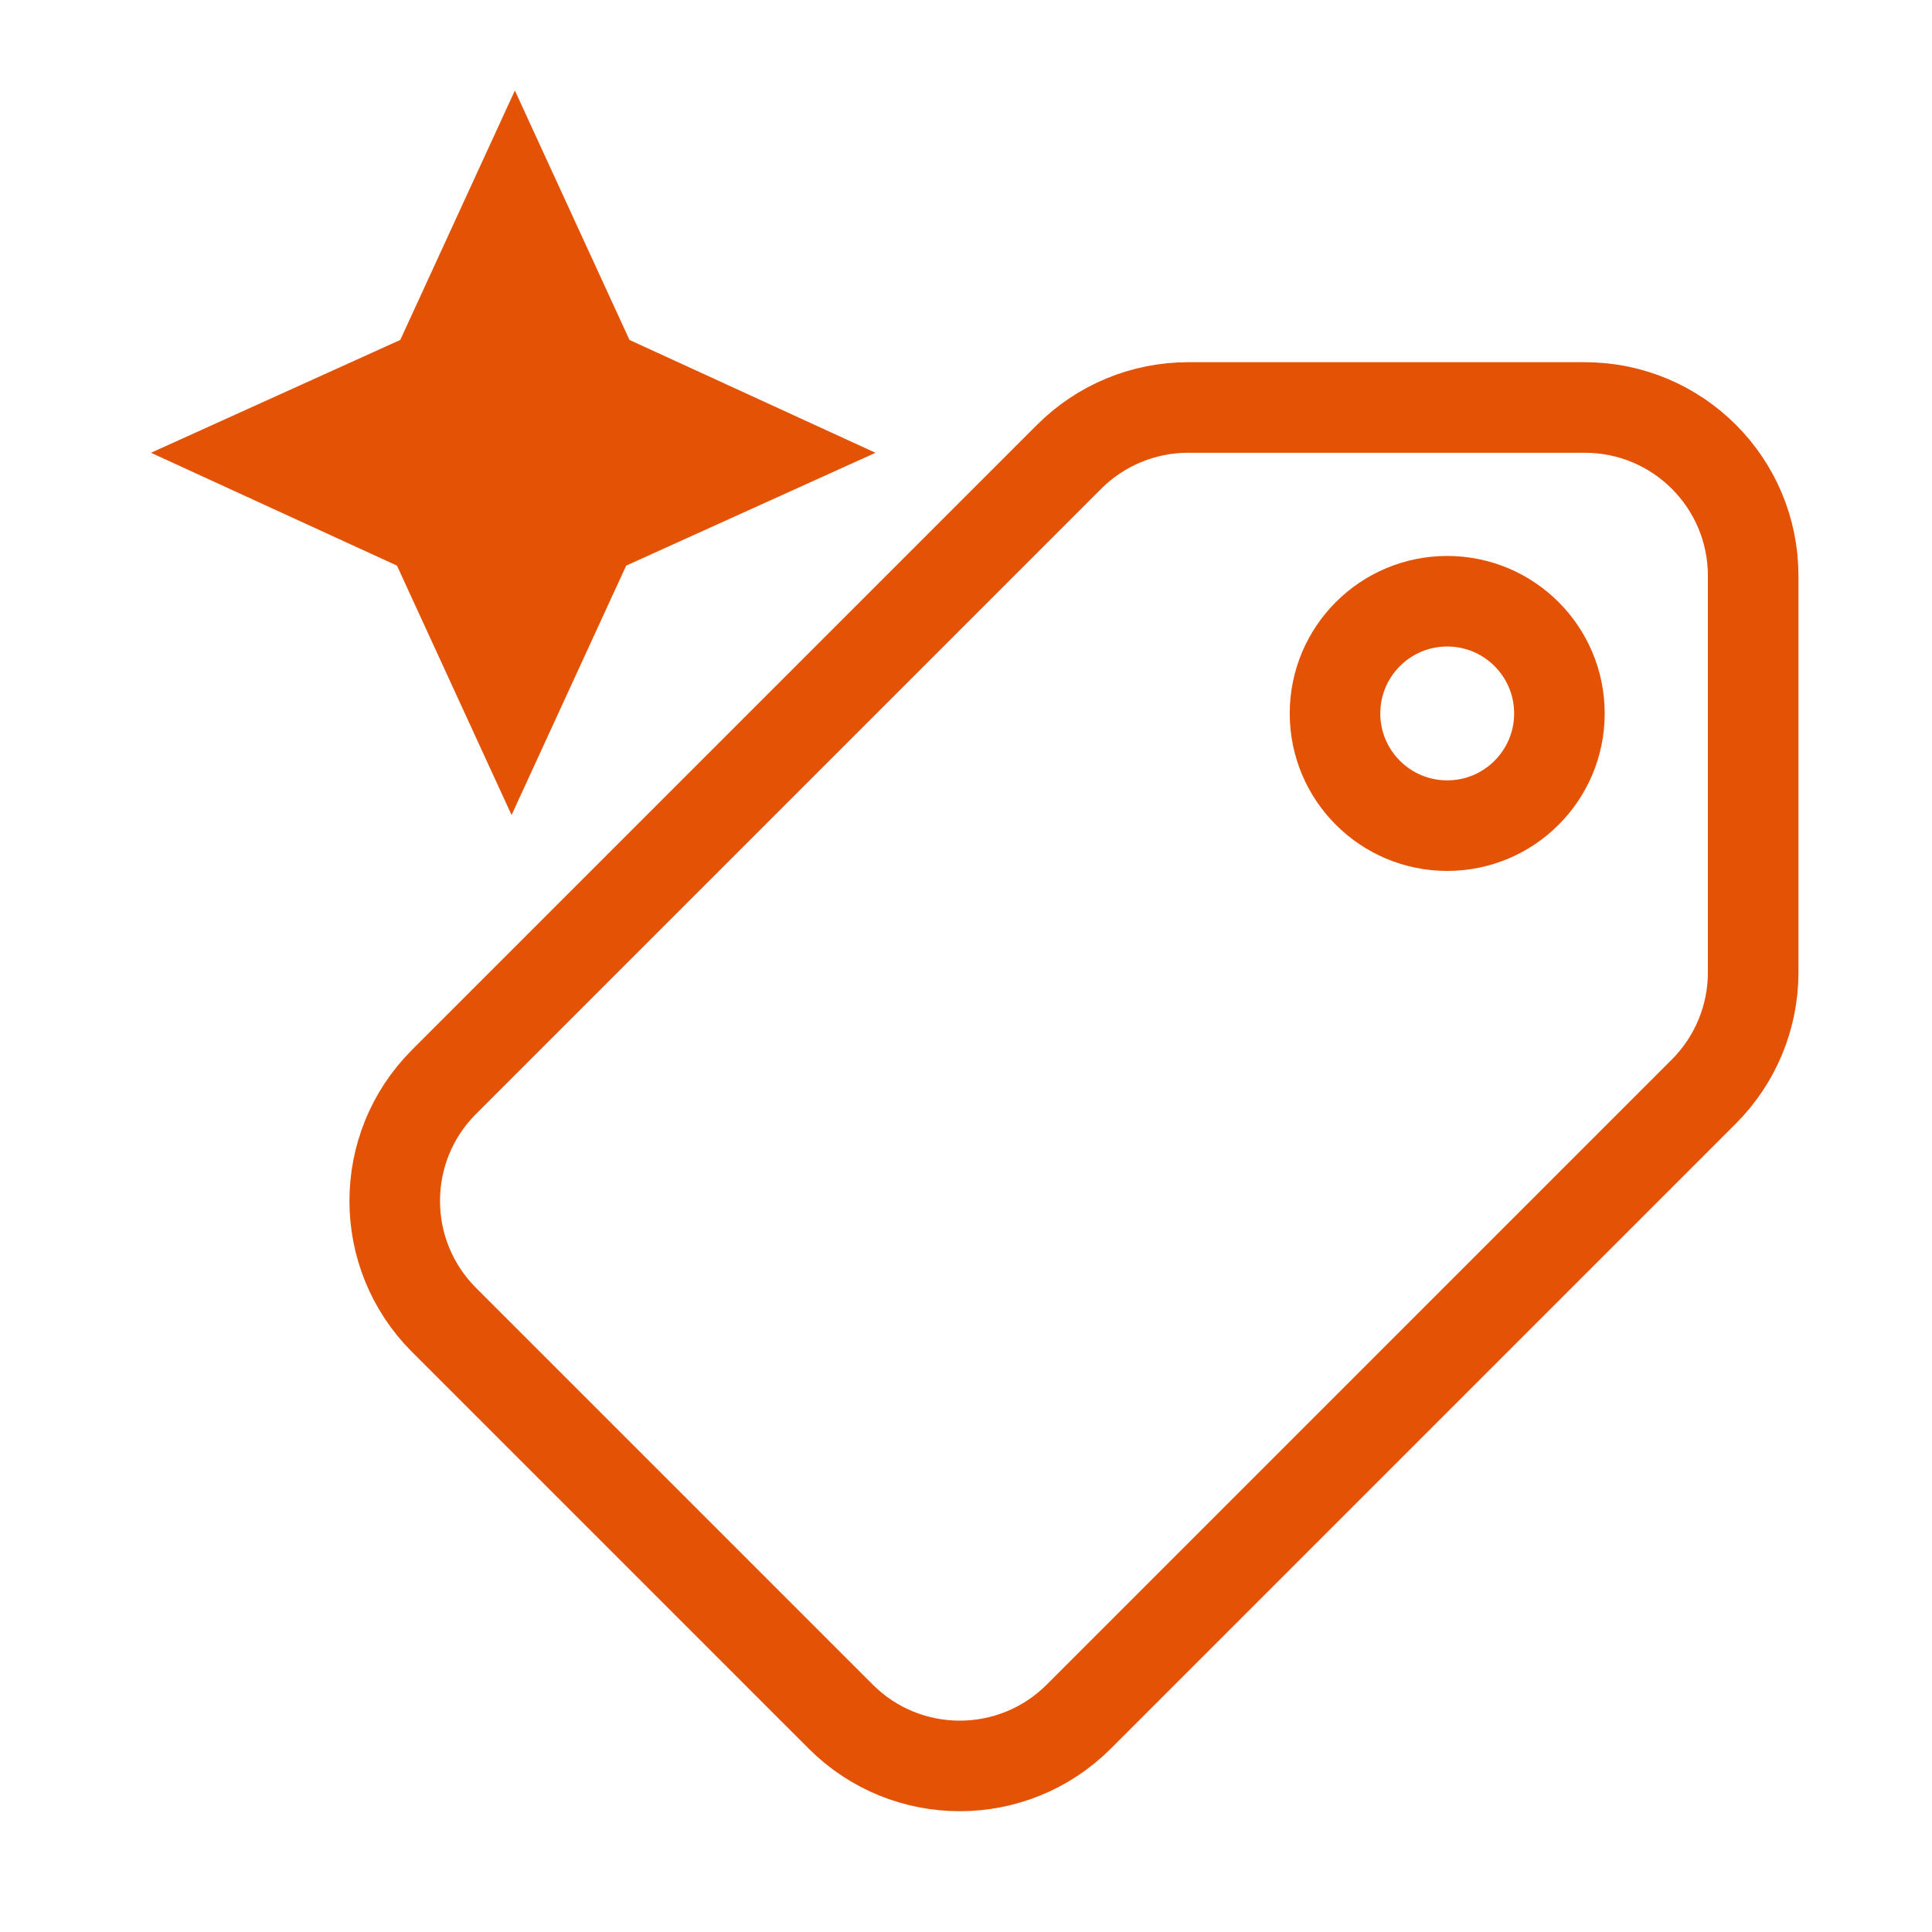
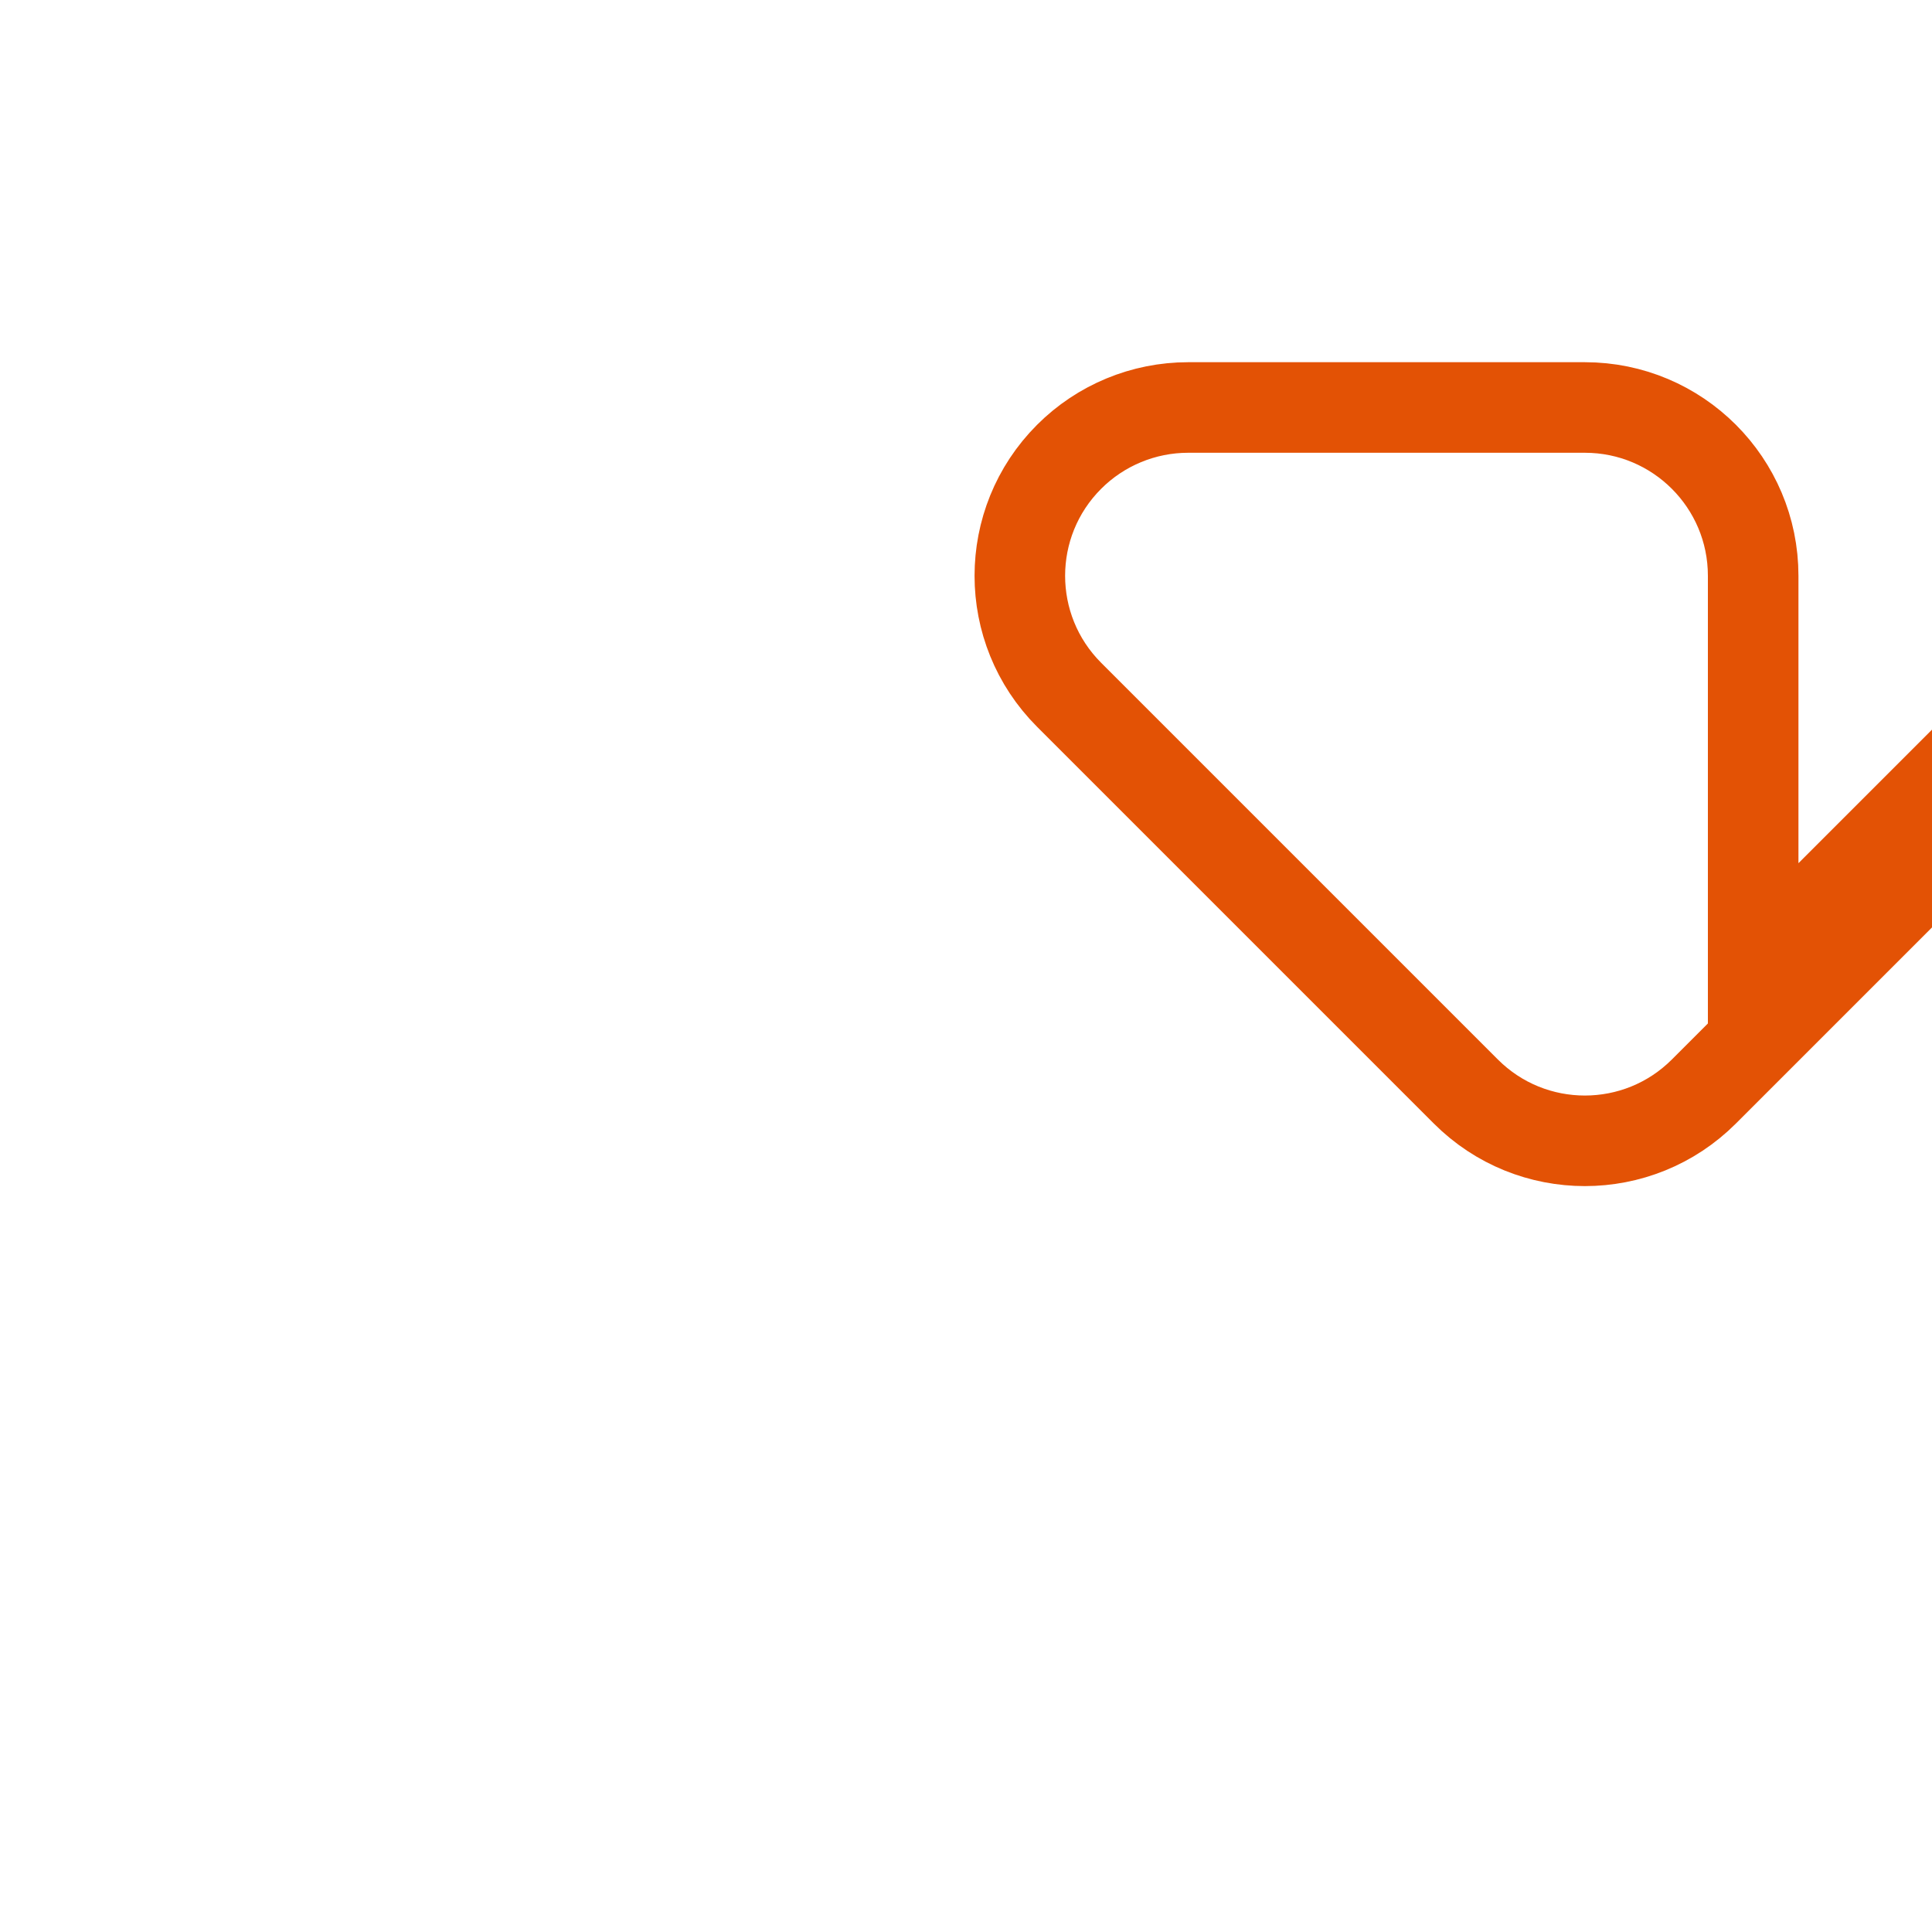
<svg xmlns="http://www.w3.org/2000/svg" id="a" data-name="Layer 2" viewBox="0 0 128 128">
  <defs>
    <style>
      .c {
        fill: none;
        stroke: #e35205;
        stroke-miterlimit: 10;
        stroke-width: 6px;
      }

      .d {
        fill: #e35205;
      }
    </style>
  </defs>
-   <path class="d" d="M33.893,53.998l-7.593-16.524-16.298-7.476,16.517-7.476,7.593-16.524,7.593,16.524,16.298,7.476-16.517,7.476-7.593,16.524Z" />
  <g>
-     <path class="c" d="M116.152,64.431l0-26.283c0-6.158-4.992-11.151-11.151-11.151l-26.283-0c-2.957,0-5.794,1.175-7.885,3.266l-41.415,41.415c-4.355,4.355-4.355,11.415-0,15.77l26.283,26.283c4.355,4.355,11.415,4.355,15.77 0l41.415-41.415c2.091-2.091,3.266-4.927,3.266-7.885Z" />
-     <circle class="c" cx="95.882" cy="47.267" r="7.434" />
+     <path class="c" d="M116.152,64.431l0-26.283c0-6.158-4.992-11.151-11.151-11.151l-26.283-0c-2.957,0-5.794,1.175-7.885,3.266c-4.355,4.355-4.355,11.415-0,15.77l26.283,26.283c4.355,4.355,11.415,4.355,15.77 0l41.415-41.415c2.091-2.091,3.266-4.927,3.266-7.885Z" />
  </g>
</svg>